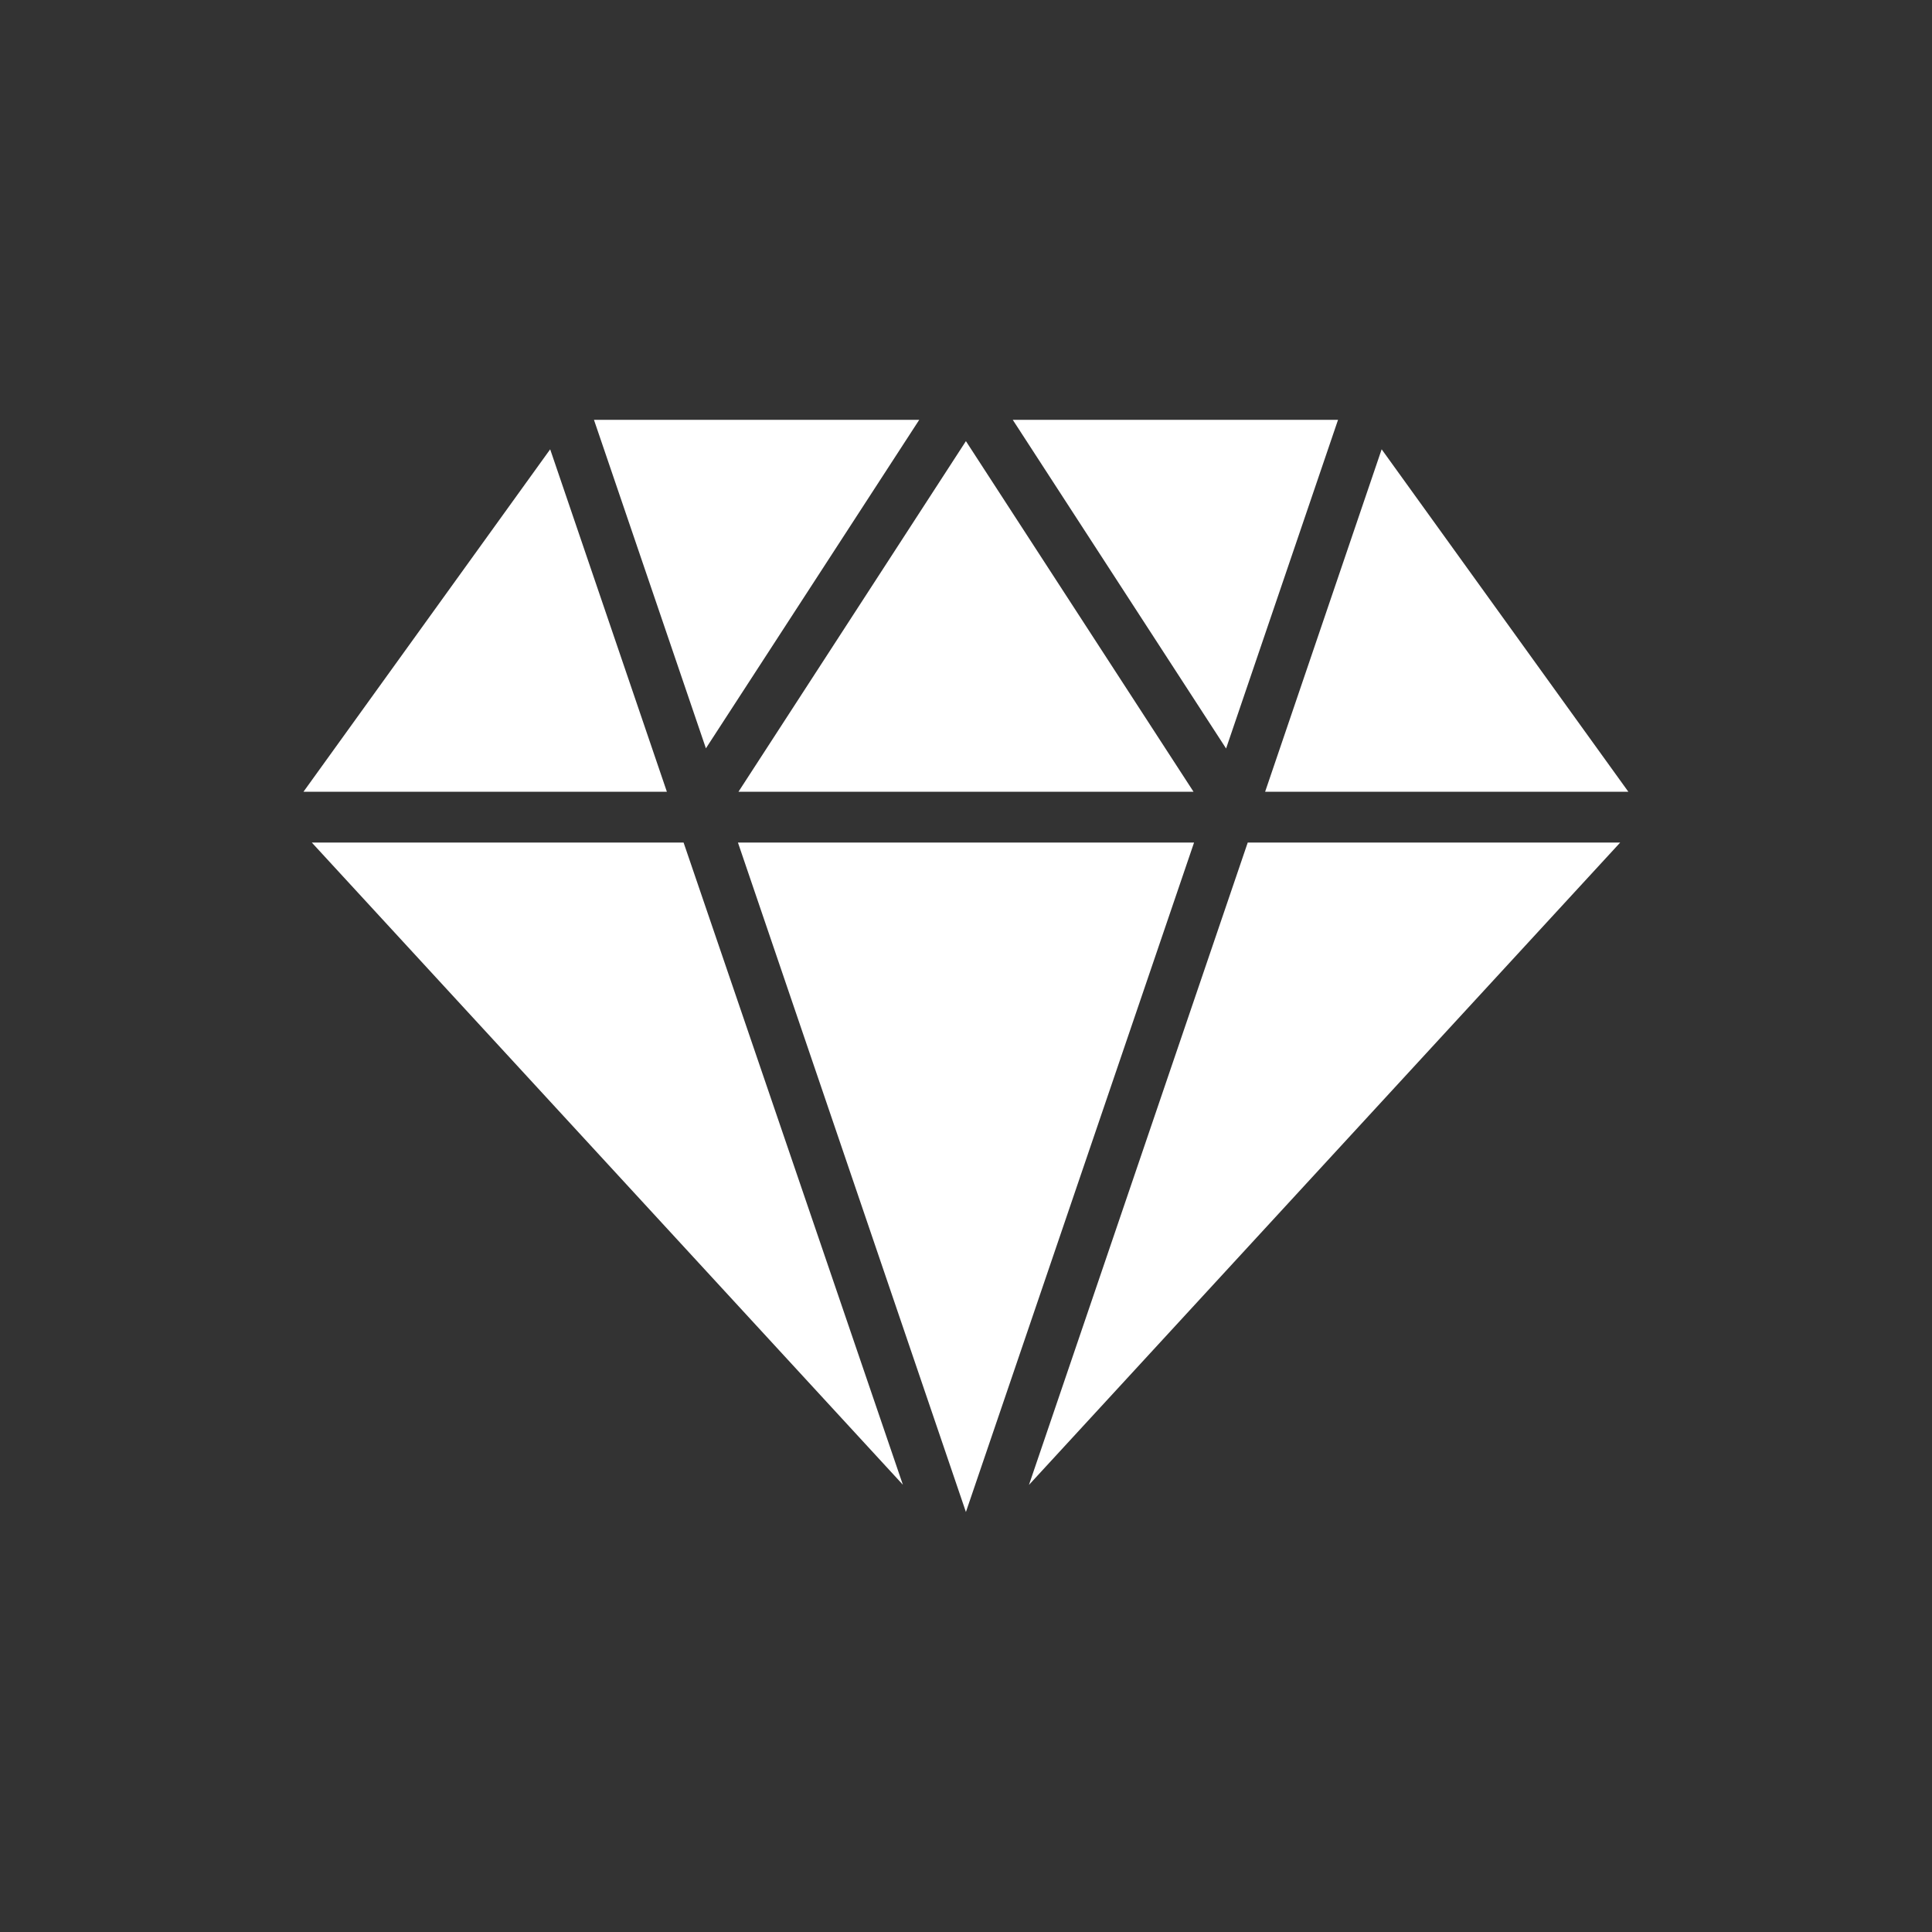
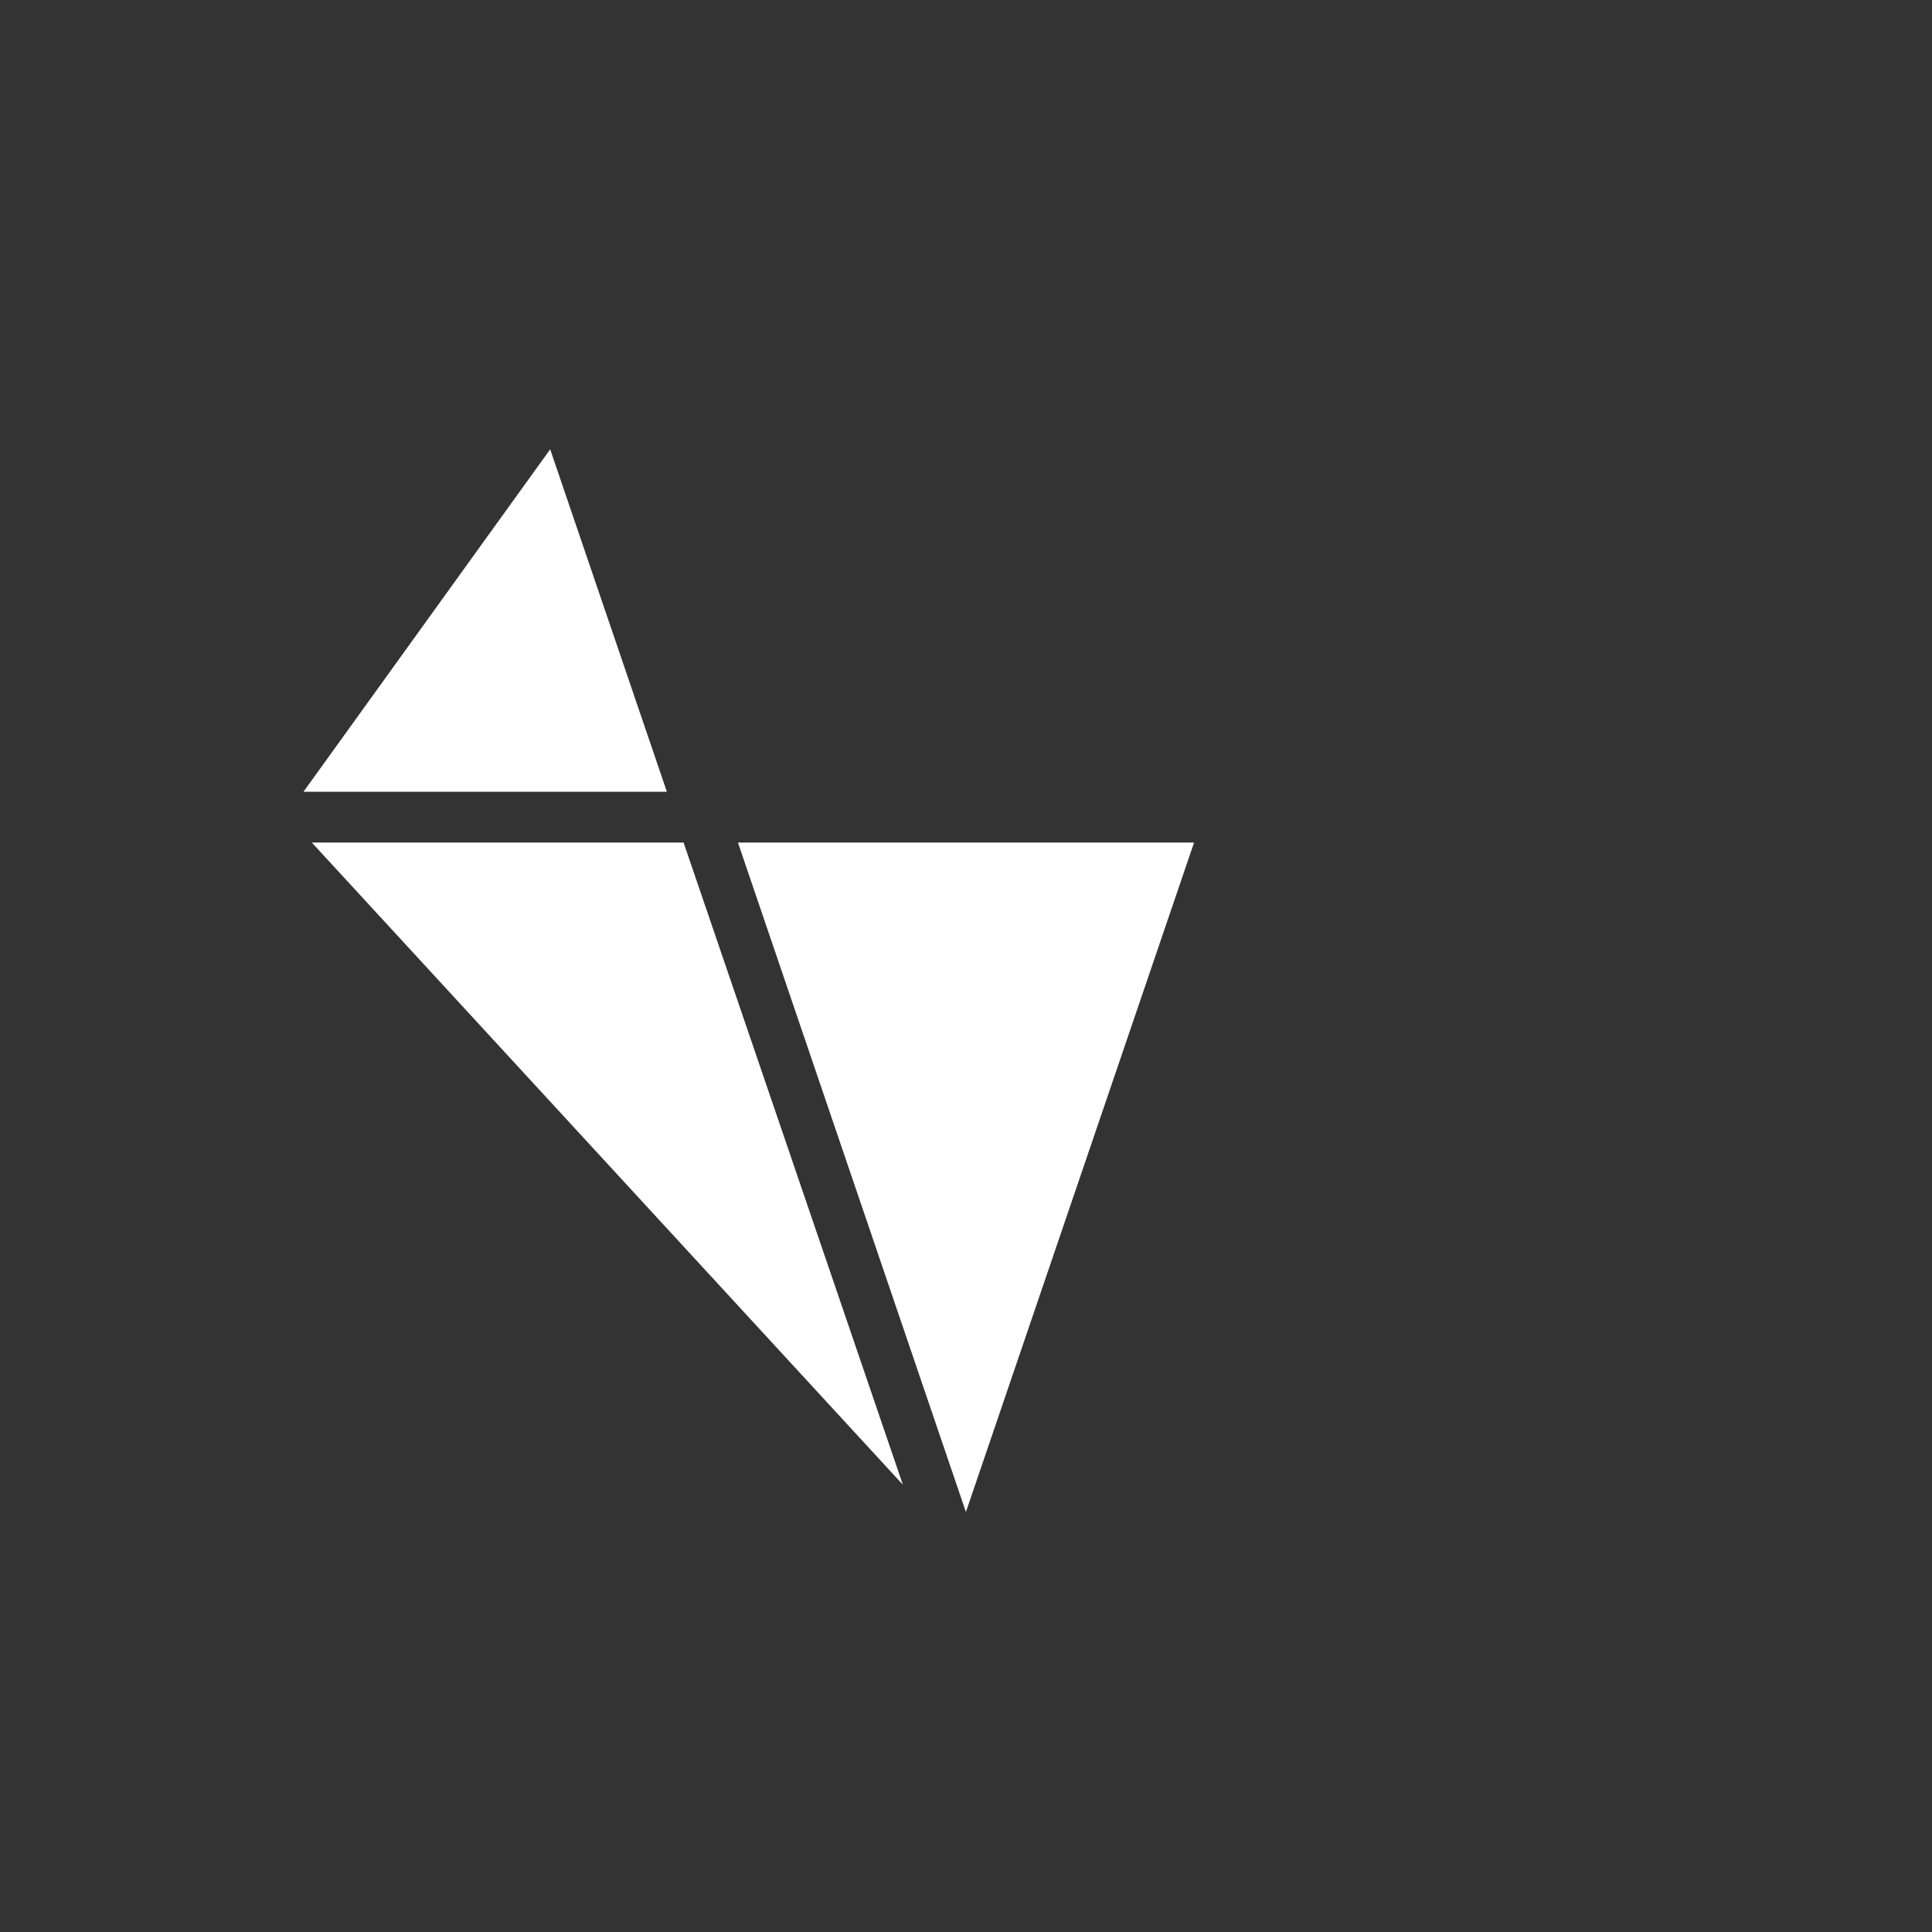
<svg xmlns="http://www.w3.org/2000/svg" id="Objets_de_valeurs" data-name="Objets de valeurs" viewBox="0 0 113.39 113.39">
  <rect x="0" y="0" width="113.39" height="113.39" fill="#333333" stroke="none" />
  <polygon points="52.99 87.14 18.3 49.45 40.12 49.45 52.99 87.14" fill="#fff" />
  <polygon points="70.08 49.45 56.69 88.74 43.31 49.45 70.08 49.45" fill="#fff" />
-   <polygon points="95.09 49.45 60.39 87.15 73.23 49.45 95.09 49.45" fill="#fff" />
-   <polygon points="95.57 46.47 74.25 46.47 81.09 26.37 95.57 46.47" fill="#fff" />
-   <polygon points="78.53 24.64 71.96 43.93 59.44 24.64 78.53 24.64" fill="#fff" />
-   <polygon points="70.05 46.47 43.34 46.47 56.69 25.89 70.05 46.47" fill="#fff" />
-   <polygon points="53.95 24.64 41.43 43.92 34.86 24.64 53.95 24.64" fill="#fff" />
  <polygon points="39.14 46.47 17.81 46.47 32.29 26.37 39.14 46.47" fill="#fff" />
</svg>